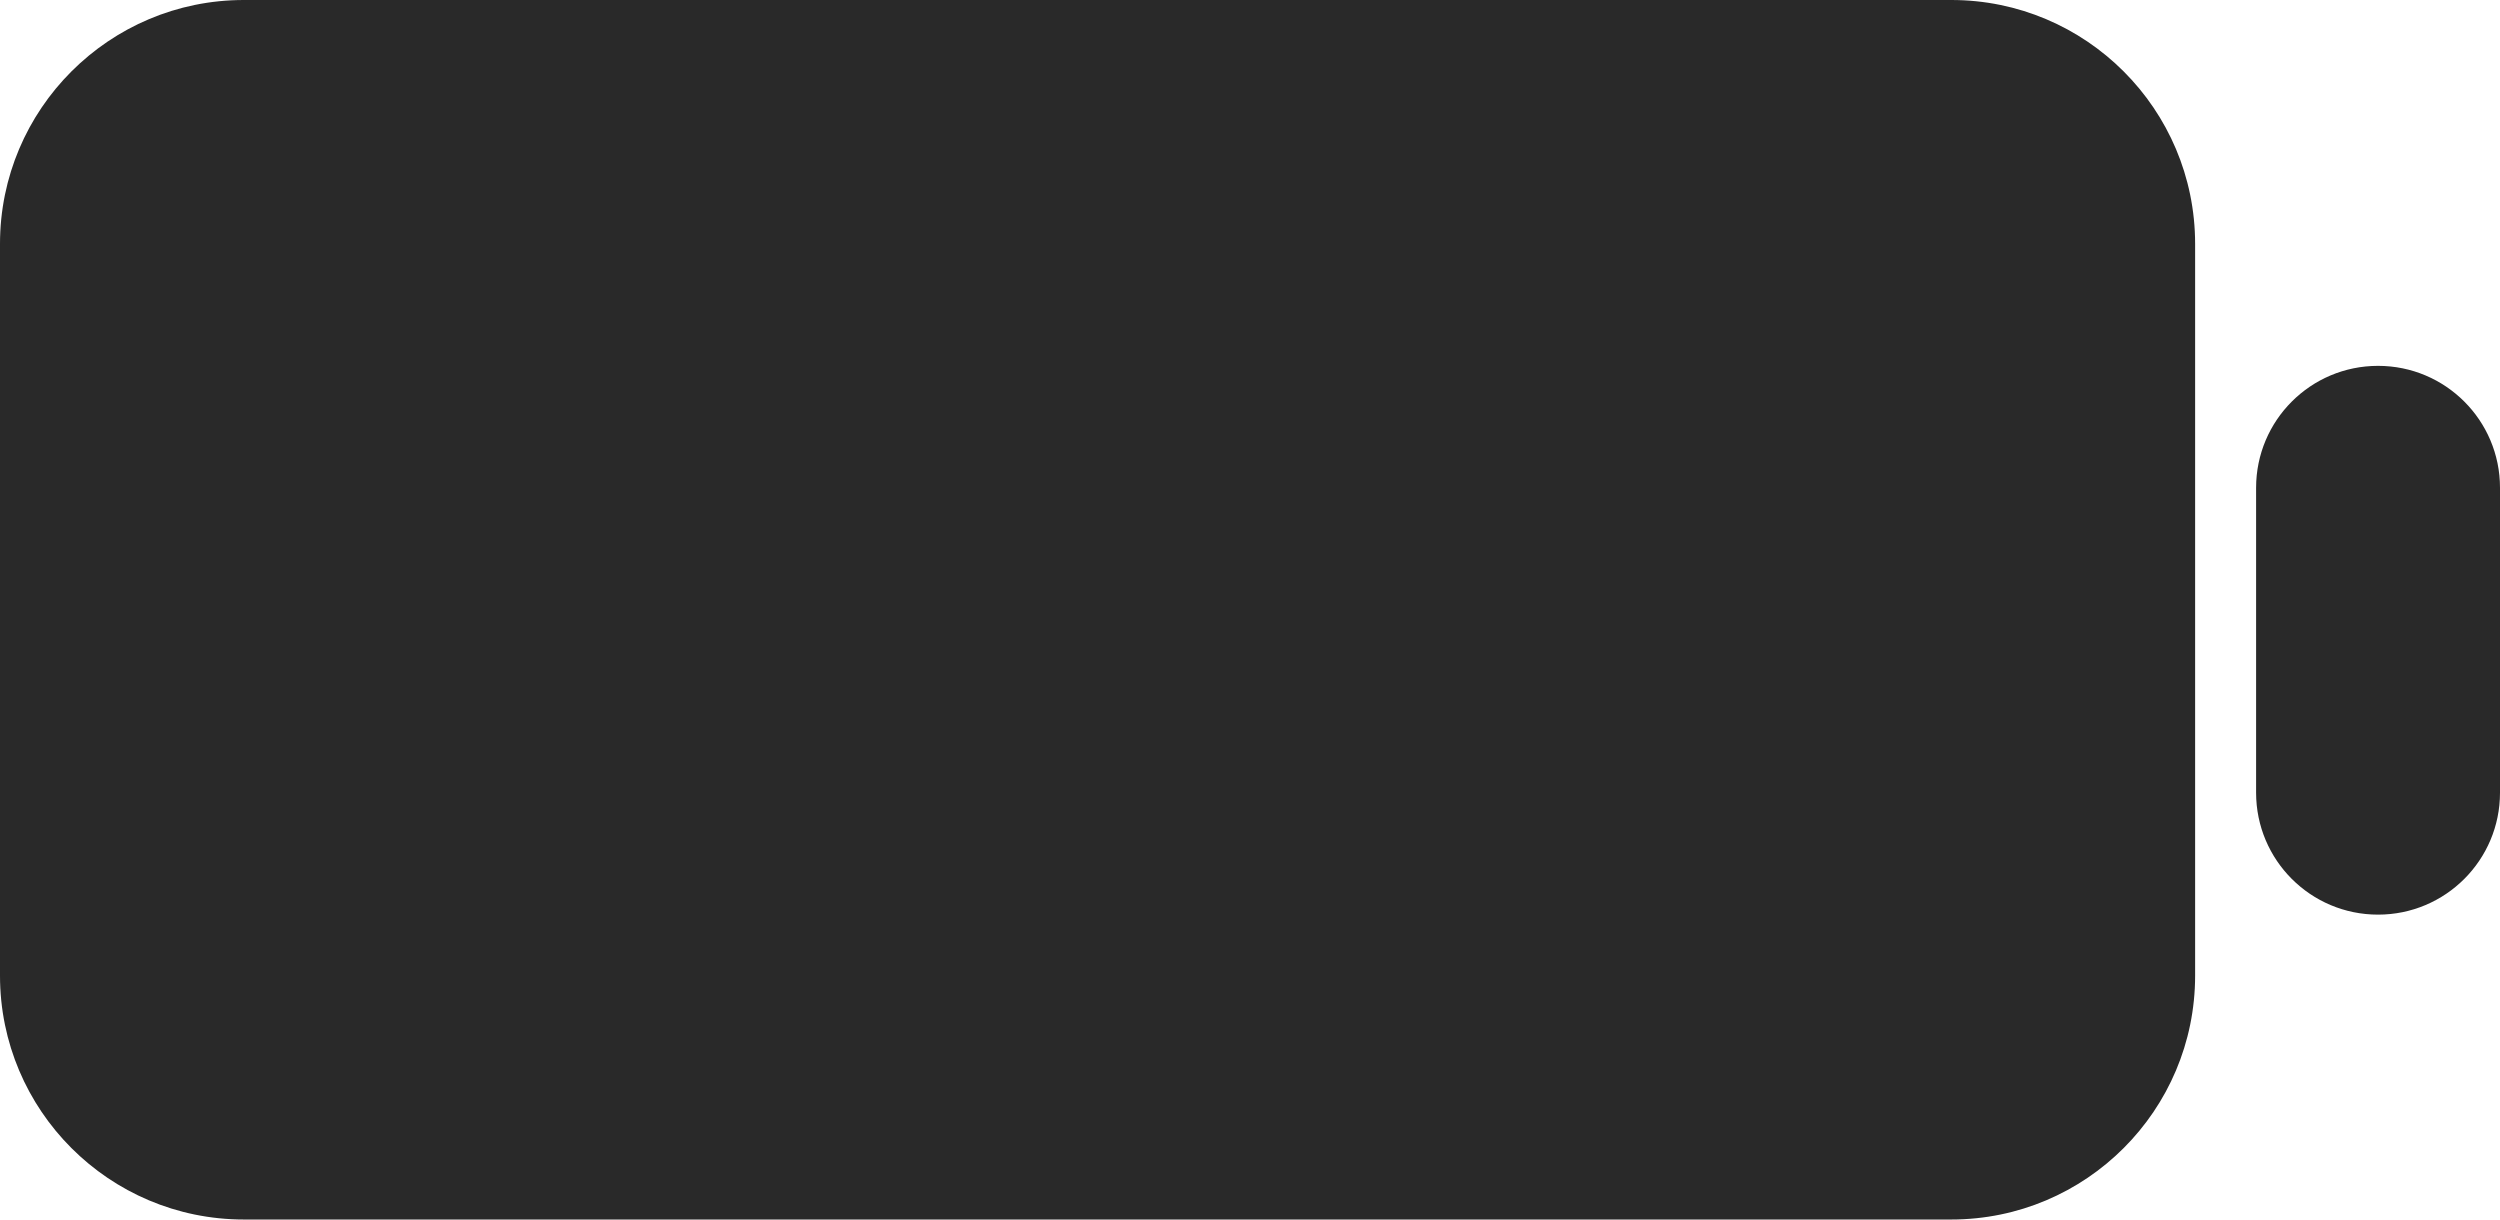
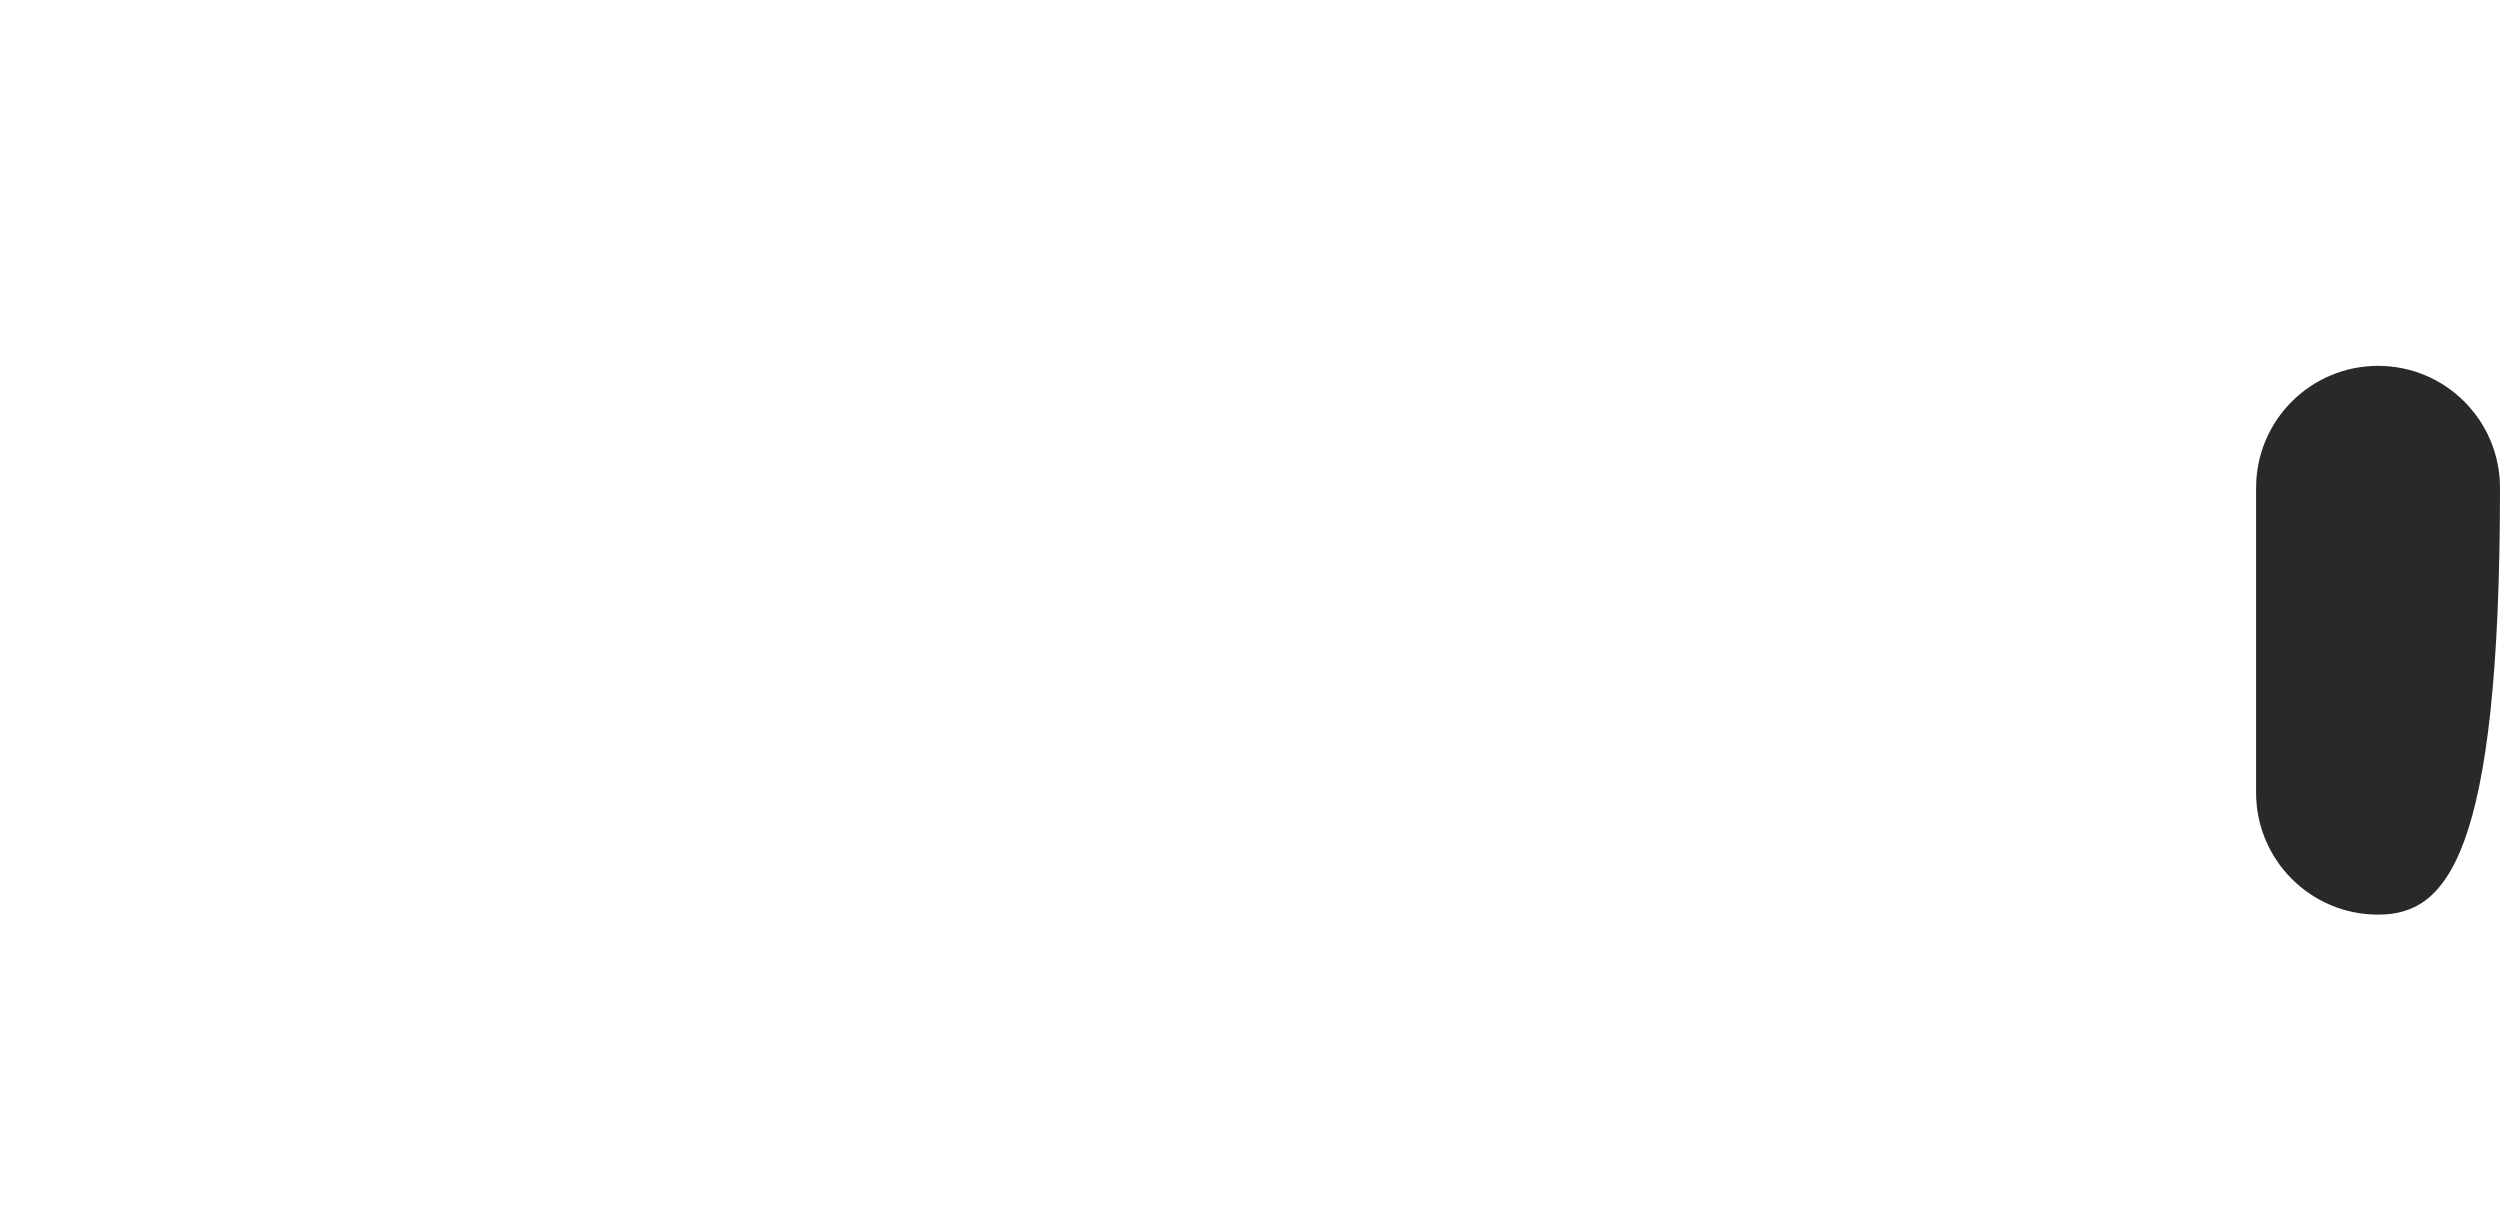
<svg xmlns="http://www.w3.org/2000/svg" width="41" height="20" viewBox="0 0 41 20" fill="none">
-   <path d="M0 4C0 1.791 1.791 0 4 0L32 0C34.209 0 36 1.791 36 4V16C36 18.209 34.209 20 32 20H4C1.791 20 0 18.209 0 16V4Z" fill="#292929" />
-   <path d="M37 8C37 6.895 37.895 6 39 6C40.105 6 41 6.895 41 8V13C41 14.105 40.105 15 39 15C37.895 15 37 14.105 37 13V8Z" fill="#292929" />
+   <path d="M37 8C37 6.895 37.895 6 39 6C40.105 6 41 6.895 41 8C41 14.105 40.105 15 39 15C37.895 15 37 14.105 37 13V8Z" fill="#292929" />
</svg>